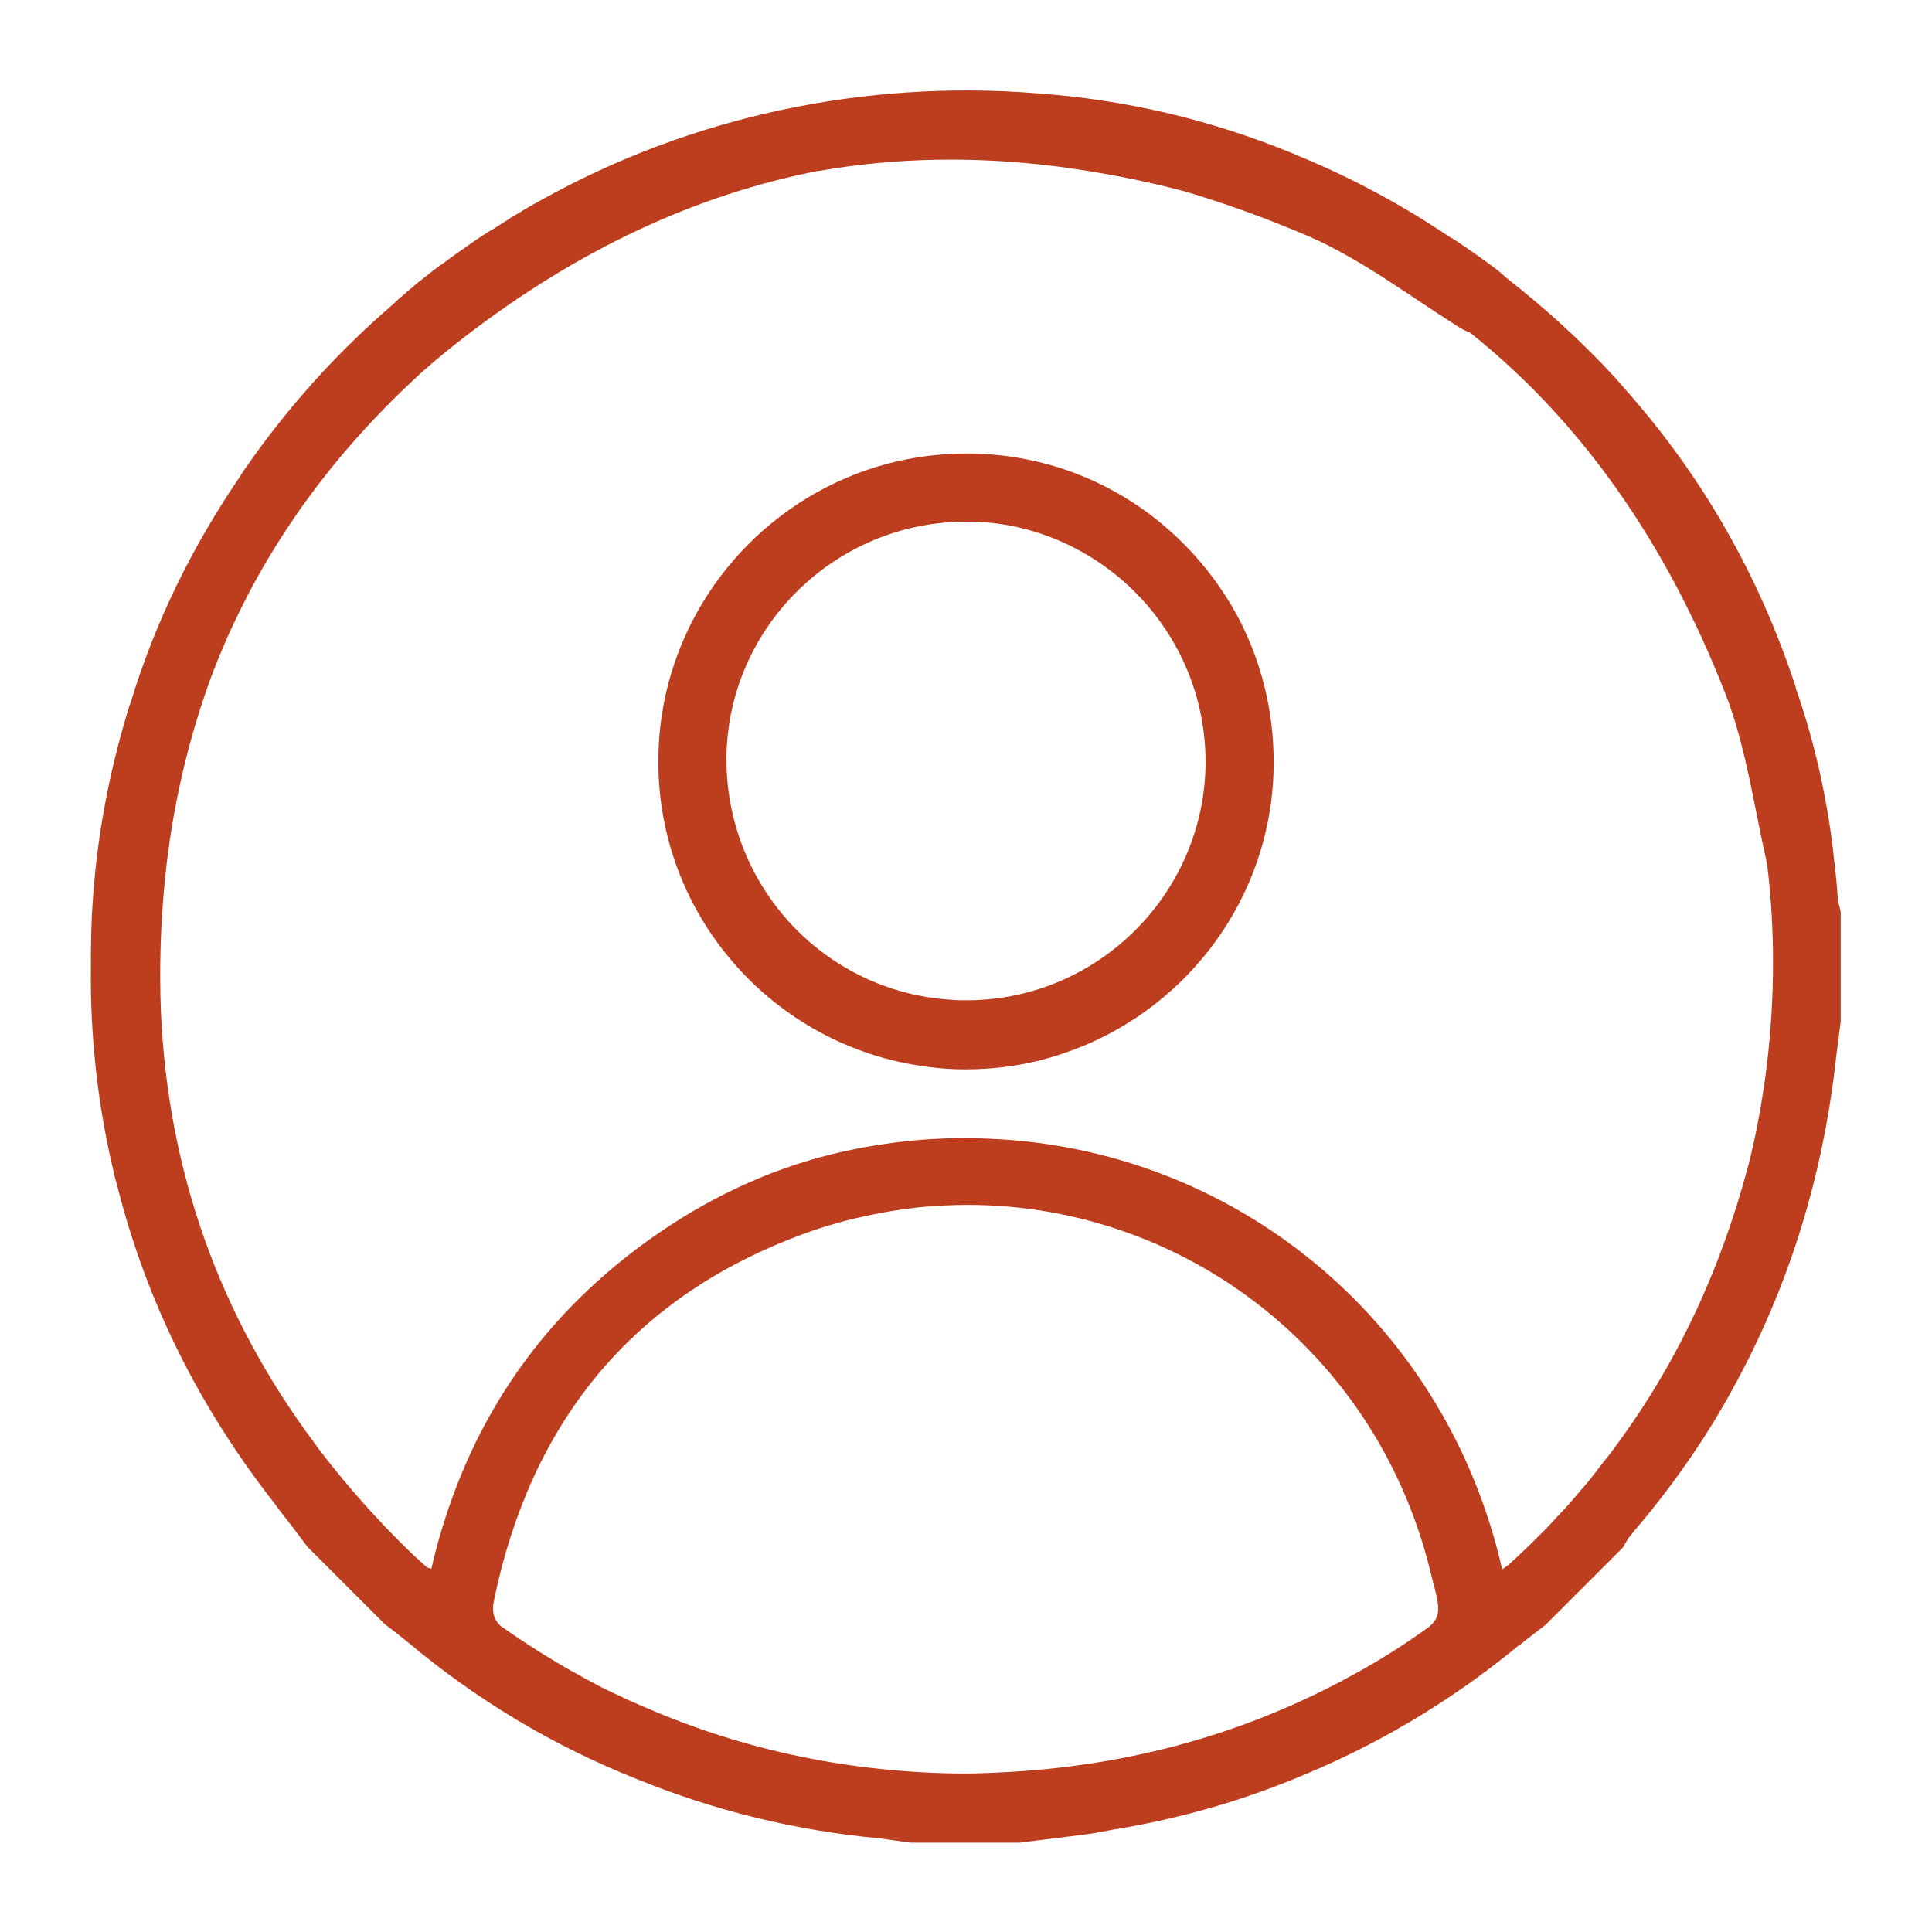
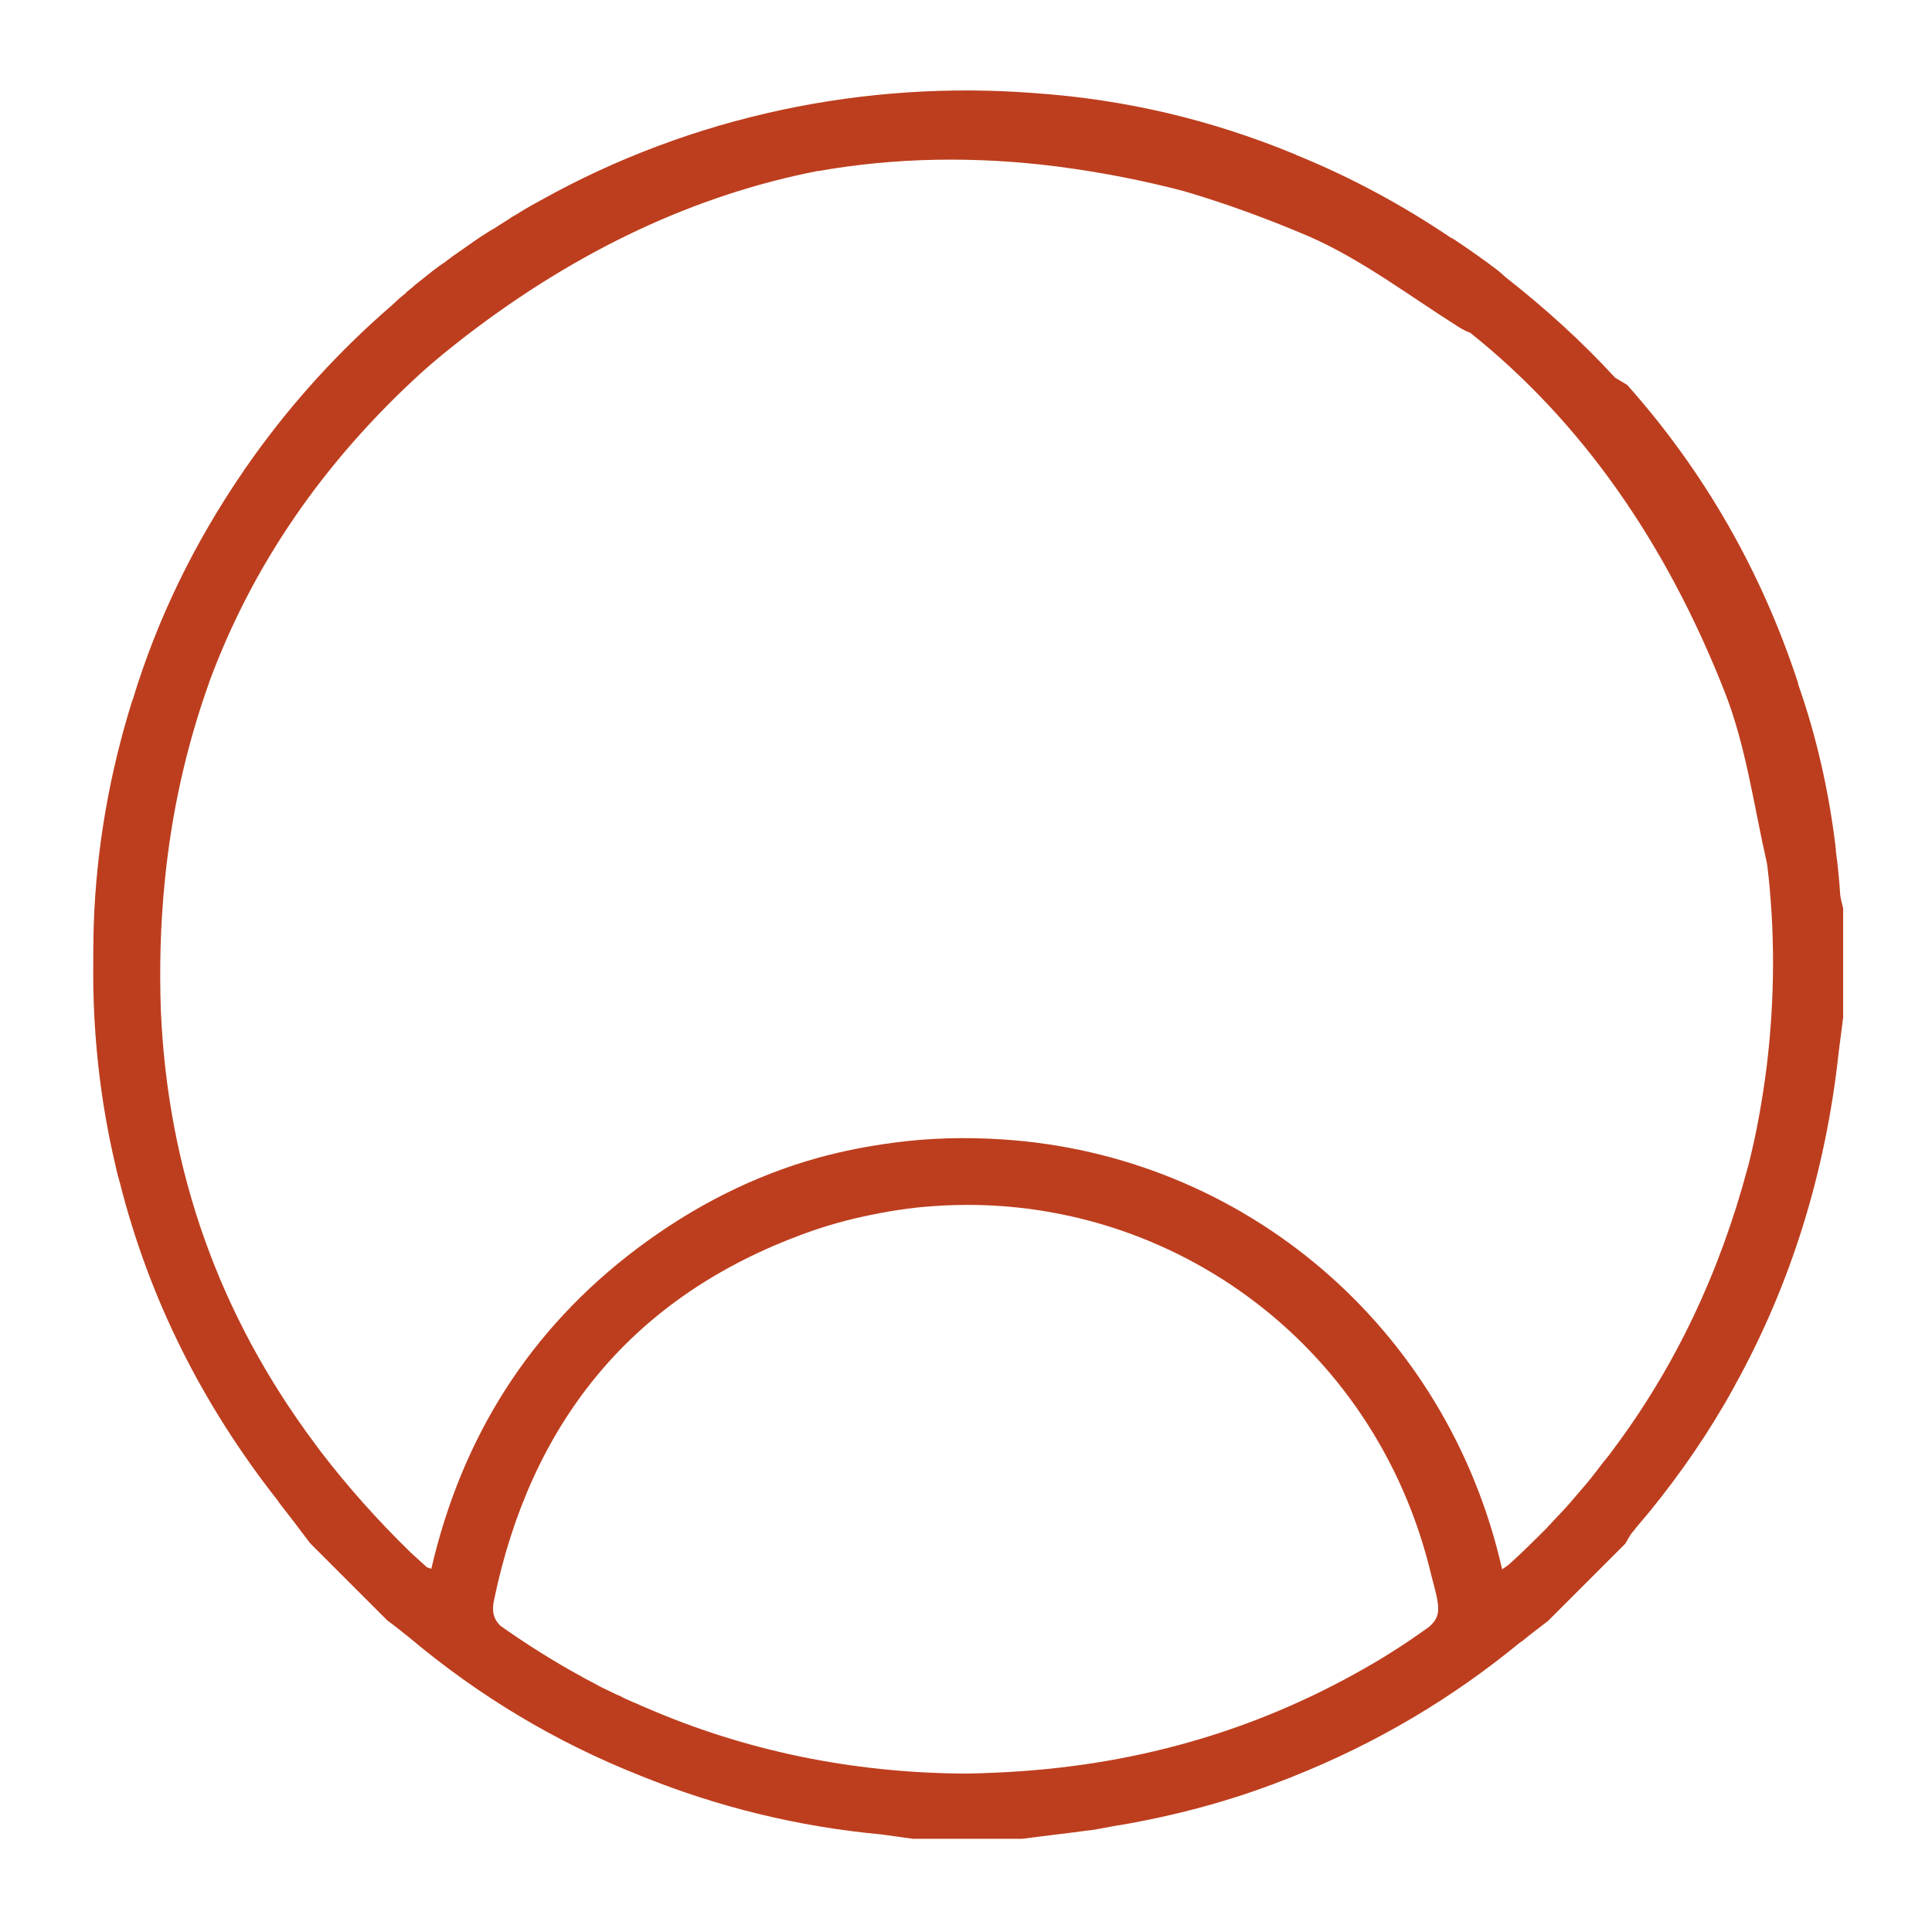
<svg xmlns="http://www.w3.org/2000/svg" version="1.1" id="Calque_2" x="0px" y="0px" width="400px" height="400px" viewBox="0 0 400 400" style="enable-background:new 0 0 400 400;" xml:space="preserve">
  <style type="text/css"> .st0{fill:#BD3E1E;} </style>
  <g>
-     <path class="st0" d="M334.4,78.2c-6.9-7.5-14.5-14.4-22.8-20.9c-0.5-0.5-1-0.9-1.6-1.4c-2.9-2.2-5.9-4.3-8.9-6.3 c-0.1,0-0.1-0.1-0.2-0.1c-0.1-0.1-0.2-0.2-0.4-0.2c-10.2-6.9-21-12.7-32.1-17.2c-0.1-0.1-0.2-0.1-0.4-0.2 c-17.2-7.1-35-11.3-53.5-12.6c-35.4-2.8-71.3,4.7-102.6,22.2c-1.1,0.6-2.2,1.2-3.2,1.8c-0.6,0.4-1.2,0.7-1.8,1.1 c-0.5,0.3-1.1,0.6-1.6,1c-0.6,0.4-1.3,0.8-1.9,1.2c-0.6,0.4-1.2,0.8-1.8,1.1c-0.6,0.4-1.3,0.8-1.9,1.2c-0.6,0.4-1.2,0.8-1.9,1.3 c-0.7,0.5-1.3,0.9-2,1.4c-0.7,0.5-1.3,0.9-2,1.4c-0.5,0.4-1.1,0.8-1.6,1.2c-0.2,0.2-0.5,0.3-0.7,0.5C91,55,90.4,55.5,89.7,56 c-1.1,0.9-2.3,1.8-3.4,2.7c-0.3,0.2-0.5,0.4-0.7,0.6c-0.2,0.2-0.4,0.3-0.6,0.5c-0.2,0.1-0.3,0.3-0.5,0.4c-0.1,0.1-0.3,0.2-0.4,0.4 c-0.7,0.6-1.5,1.2-2.2,1.9c0,0-0.1,0.1-0.1,0.1c-0.3,0.3-0.7,0.6-1,0.9c-10.6,9.2-20,19.5-28.2,30.9c-0.5,0.7-0.9,1.3-1.4,2 c-0.3,0.4-0.6,0.8-0.9,1.3c-0.2,0.3-0.4,0.5-0.5,0.8c-10,14.6-17.7,30.3-22.8,47.1c0,0.1,0,0.1-0.1,0.2c-4.7,15-7.5,30.7-8,46.8 c-0.1,3.6-0.1,7.2-0.1,10.8c0.1,13.4,1.7,26.5,4.7,39.1c0.2,1,0.5,2.1,0.8,3.1c6,23.8,16.9,45.8,32.8,66c0,0.1,0.1,0.1,0.1,0.2 c2.2,2.8,4.4,5.7,6.5,8.5l16,16c1.5,1.1,3,2.3,4.5,3.5c14.5,12.2,30.4,21.7,47.8,28.6c16,6.5,32.7,10.6,50,12.2 c2.2,0.3,4.3,0.6,6.5,0.9h22.7c4.5-0.6,9-1.1,13.4-1.7c1.1-0.1,2.2-0.3,3.2-0.5c0.5-0.1,1.1-0.2,1.6-0.3c0.5-0.1,1.1-0.2,1.6-0.3 c0.1,0,0.1,0,0.2,0c11.7-2,22.9-5,33.7-9.2c0.8-0.3,1.6-0.6,2.3-0.9c17.1-6.8,32.9-16.1,47.2-27.9c0,0,0,0,0.1,0 c1.8-1.5,3.7-2.9,5.5-4.3c5.3-5.3,10.7-10.7,16-16c0.5-0.8,0.9-1.7,1.5-2.4c0.3-0.3,0.5-0.6,0.8-1c0.2-0.2,0.4-0.5,0.6-0.7 c0.7-0.8,1.4-1.7,2.1-2.5c6.6-8.1,12.5-16.7,17.5-25.8c0-0.1,0.1-0.1,0.1-0.2c11.7-21.1,18.9-44.3,21.6-69.3c0.3-2.3,0.6-4.6,0.9-7 v-22.7c-0.2-0.9-0.5-1.8-0.6-2.7c-0.2-3.1-0.5-6.1-0.9-9.1c0,0,0-0.1,0-0.2c0-0.3-0.1-0.6-0.1-0.9c0,0,0-0.1,0-0.1 c-1.4-11.3-3.9-22.5-7.7-33.3c0-0.1,0-0.1,0-0.2c-7.6-23.2-19.4-43.8-35.4-61.8 M295.9,336.8C295.9,336.8,295.9,336.8,295.9,336.8 c-4.3,3.1-8.6,5.9-13,8.4c-23.5,13.5-48.9,20.6-76.6,21.8c-2.3,0.1-4.6,0.2-7,0.2c-23-0.2-45-4.7-65.7-13.7c-0.8-0.3-1.5-0.7-2.3-1 c-0.3-0.1-0.5-0.2-0.7-0.3c-0.7-0.3-1.4-0.6-2.1-1c-0.2-0.1-0.3-0.2-0.5-0.2c-0.8-0.4-1.7-0.8-2.5-1.2c-0.9-0.4-1.8-0.9-2.7-1.4 c-0.9-0.5-1.8-0.9-2.6-1.4c-5.7-3.1-11.2-6.6-16.6-10.4c-1.5-1.5-1.8-3.1-1.3-5.4c7.5-36.1,27.9-61.9,62.4-75.1 c4.6-1.8,9.3-3.2,13.9-4.2c5-1.1,10-1.9,14.9-2.2c47.2-3.3,91.4,27.7,102.9,76.7C298.1,332.7,298.5,334.5,295.9,336.8z M365.8,220.6c-0.9,7.1-2.1,13.9-3.8,20.6c-0.1,0.2-0.1,0.5-0.2,0.7c-5.8,21.7-15,41.1-27.8,58.2c-0.5,0.7-1.1,1.5-1.7,2.2 c-0.3,0.3-0.5,0.7-0.8,1c-0.3,0.4-0.6,0.8-0.9,1.2c-0.6,0.8-1.3,1.6-1.9,2.4c-1.2,1.4-2.4,2.8-3.6,4.2c-1.2,1.4-2.5,2.7-3.8,4.1 c-0.3,0.4-0.7,0.7-1,1.1c-2.6,2.6-5.2,5.2-8,7.7c-0.4,0.3-0.8,0.6-1.3,0.9c-11.4-50.3-53.6-85.8-103.5-89 c-7.7-0.5-15.2-0.3-22.6,0.7c-5.3,0.7-10.4,1.7-15.5,3.1c-13.3,3.7-25.8,10-37.5,18.8c-22.3,16.8-36.3,39.1-42.6,66.3 c-0.5-0.2-0.7-0.2-0.9-0.3c0,0,0,0,0,0c-1.1-1-2.2-2-3.3-3c-7-6.8-13.2-13.8-18.8-21.1c-0.4-0.5-0.7-1-1.1-1.5 c-19.8-26.5-30.5-56.5-31.9-89.8c0,0,0,0,0,0c-0.3-8.6-0.1-17.4,0.8-26.5c1.4-14.4,4.5-28.1,9.1-41c0.1-0.2,0.1-0.4,0.2-0.6 c8.9-24,23.5-45.3,43.9-63.9c2.9-2.6,6-5.1,9.1-7.5c23.4-18,47.8-29.3,72.9-34.2c0.1,0,0.1,0,0.2,0c15.9-2.8,32.5-3.1,49.6-0.9 c9.1,1.2,17.8,2.9,26.1,5.1c8.5,2.5,17,5.6,25.7,9.3c11,4.8,20.8,12.3,31.1,18.8c0.8,0.5,1.6,0.9,2.4,1.2 c22.8,18.2,40.4,43.1,52.7,74.4c4.4,11.2,6,23.5,8.7,35.3c0,0.2,0.1,0.4,0.1,0.6C367.5,192.5,367.5,206.4,365.8,220.6z" />
-     <path class="st0" d="M256.5,128.1c-4.4-8.3-10.5-15.5-17.9-21.2c-10.7-8.2-24-13-38.4-13c-35.1-0.1-63.8,28.5-63.9,63.6 c-0.1,32.3,24,59.1,55.2,63.3c2.7,0.4,5.5,0.6,8.4,0.6c6.7,0,13.2-1,19.3-3c25.8-8.2,44.5-32.3,44.5-60.6 C263.7,147,261.1,137,256.5,128.1z M199.9,207.1c-0.9,0-1.9,0-2.8-0.1c-8.6-0.5-16.7-3.2-23.6-7.6c-13.9-8.8-23.1-24.5-23.1-42.2 c0.1-27.2,22.5-49.3,49.8-49.2c3.7,0,7.3,0.4,10.7,1.2c8.3,1.9,15.8,5.9,22,11.4c10.2,9.1,16.7,22.4,16.7,37.2 C249.5,185,227.2,207.2,199.9,207.1z" />
+     <path class="st0" d="M334.4,78.2c-6.9-7.5-14.5-14.4-22.8-20.9c-0.5-0.5-1-0.9-1.6-1.4c-2.9-2.2-5.9-4.3-8.9-6.3 c-0.1,0-0.1-0.1-0.2-0.1c-0.1-0.1-0.2-0.2-0.4-0.2c-10.2-6.9-21-12.7-32.1-17.2c-0.1-0.1-0.2-0.1-0.4-0.2 c-17.2-7.1-35-11.3-53.5-12.6c-35.4-2.8-71.3,4.7-102.6,22.2c-1.1,0.6-2.2,1.2-3.2,1.8c-0.6,0.4-1.2,0.7-1.8,1.1 c-0.5,0.3-1.1,0.6-1.6,1c-0.6,0.4-1.3,0.8-1.9,1.2c-0.6,0.4-1.2,0.8-1.8,1.1c-0.6,0.4-1.3,0.8-1.9,1.2c-0.6,0.4-1.2,0.8-1.9,1.3 c-0.7,0.5-1.3,0.9-2,1.4c-0.7,0.5-1.3,0.9-2,1.4c-0.5,0.4-1.1,0.8-1.6,1.2c-0.2,0.2-0.5,0.3-0.7,0.5C91,55,90.4,55.5,89.7,56 c-1.1,0.9-2.3,1.8-3.4,2.7c-0.3,0.2-0.5,0.4-0.7,0.6c-0.2,0.2-0.4,0.3-0.6,0.5c-0.2,0.1-0.3,0.3-0.5,0.4c-0.1,0.1-0.3,0.2-0.4,0.4 c-0.7,0.6-1.5,1.2-2.2,1.9c0,0-0.1,0.1-0.1,0.1c-0.3,0.3-0.7,0.6-1,0.9c-10.6,9.2-20,19.5-28.2,30.9c-0.5,0.7-0.9,1.3-1.4,2 c-0.3,0.4-0.6,0.8-0.9,1.3c-10,14.6-17.7,30.3-22.8,47.1c0,0.1,0,0.1-0.1,0.2c-4.7,15-7.5,30.7-8,46.8 c-0.1,3.6-0.1,7.2-0.1,10.8c0.1,13.4,1.7,26.5,4.7,39.1c0.2,1,0.5,2.1,0.8,3.1c6,23.8,16.9,45.8,32.8,66c0,0.1,0.1,0.1,0.1,0.2 c2.2,2.8,4.4,5.7,6.5,8.5l16,16c1.5,1.1,3,2.3,4.5,3.5c14.5,12.2,30.4,21.7,47.8,28.6c16,6.5,32.7,10.6,50,12.2 c2.2,0.3,4.3,0.6,6.5,0.9h22.7c4.5-0.6,9-1.1,13.4-1.7c1.1-0.1,2.2-0.3,3.2-0.5c0.5-0.1,1.1-0.2,1.6-0.3c0.5-0.1,1.1-0.2,1.6-0.3 c0.1,0,0.1,0,0.2,0c11.7-2,22.9-5,33.7-9.2c0.8-0.3,1.6-0.6,2.3-0.9c17.1-6.8,32.9-16.1,47.2-27.9c0,0,0,0,0.1,0 c1.8-1.5,3.7-2.9,5.5-4.3c5.3-5.3,10.7-10.7,16-16c0.5-0.8,0.9-1.7,1.5-2.4c0.3-0.3,0.5-0.6,0.8-1c0.2-0.2,0.4-0.5,0.6-0.7 c0.7-0.8,1.4-1.7,2.1-2.5c6.6-8.1,12.5-16.7,17.5-25.8c0-0.1,0.1-0.1,0.1-0.2c11.7-21.1,18.9-44.3,21.6-69.3c0.3-2.3,0.6-4.6,0.9-7 v-22.7c-0.2-0.9-0.5-1.8-0.6-2.7c-0.2-3.1-0.5-6.1-0.9-9.1c0,0,0-0.1,0-0.2c0-0.3-0.1-0.6-0.1-0.9c0,0,0-0.1,0-0.1 c-1.4-11.3-3.9-22.5-7.7-33.3c0-0.1,0-0.1,0-0.2c-7.6-23.2-19.4-43.8-35.4-61.8 M295.9,336.8C295.9,336.8,295.9,336.8,295.9,336.8 c-4.3,3.1-8.6,5.9-13,8.4c-23.5,13.5-48.9,20.6-76.6,21.8c-2.3,0.1-4.6,0.2-7,0.2c-23-0.2-45-4.7-65.7-13.7c-0.8-0.3-1.5-0.7-2.3-1 c-0.3-0.1-0.5-0.2-0.7-0.3c-0.7-0.3-1.4-0.6-2.1-1c-0.2-0.1-0.3-0.2-0.5-0.2c-0.8-0.4-1.7-0.8-2.5-1.2c-0.9-0.4-1.8-0.9-2.7-1.4 c-0.9-0.5-1.8-0.9-2.6-1.4c-5.7-3.1-11.2-6.6-16.6-10.4c-1.5-1.5-1.8-3.1-1.3-5.4c7.5-36.1,27.9-61.9,62.4-75.1 c4.6-1.8,9.3-3.2,13.9-4.2c5-1.1,10-1.9,14.9-2.2c47.2-3.3,91.4,27.7,102.9,76.7C298.1,332.7,298.5,334.5,295.9,336.8z M365.8,220.6c-0.9,7.1-2.1,13.9-3.8,20.6c-0.1,0.2-0.1,0.5-0.2,0.7c-5.8,21.7-15,41.1-27.8,58.2c-0.5,0.7-1.1,1.5-1.7,2.2 c-0.3,0.3-0.5,0.7-0.8,1c-0.3,0.4-0.6,0.8-0.9,1.2c-0.6,0.8-1.3,1.6-1.9,2.4c-1.2,1.4-2.4,2.8-3.6,4.2c-1.2,1.4-2.5,2.7-3.8,4.1 c-0.3,0.4-0.7,0.7-1,1.1c-2.6,2.6-5.2,5.2-8,7.7c-0.4,0.3-0.8,0.6-1.3,0.9c-11.4-50.3-53.6-85.8-103.5-89 c-7.7-0.5-15.2-0.3-22.6,0.7c-5.3,0.7-10.4,1.7-15.5,3.1c-13.3,3.7-25.8,10-37.5,18.8c-22.3,16.8-36.3,39.1-42.6,66.3 c-0.5-0.2-0.7-0.2-0.9-0.3c0,0,0,0,0,0c-1.1-1-2.2-2-3.3-3c-7-6.8-13.2-13.8-18.8-21.1c-0.4-0.5-0.7-1-1.1-1.5 c-19.8-26.5-30.5-56.5-31.9-89.8c0,0,0,0,0,0c-0.3-8.6-0.1-17.4,0.8-26.5c1.4-14.4,4.5-28.1,9.1-41c0.1-0.2,0.1-0.4,0.2-0.6 c8.9-24,23.5-45.3,43.9-63.9c2.9-2.6,6-5.1,9.1-7.5c23.4-18,47.8-29.3,72.9-34.2c0.1,0,0.1,0,0.2,0c15.9-2.8,32.5-3.1,49.6-0.9 c9.1,1.2,17.8,2.9,26.1,5.1c8.5,2.5,17,5.6,25.7,9.3c11,4.8,20.8,12.3,31.1,18.8c0.8,0.5,1.6,0.9,2.4,1.2 c22.8,18.2,40.4,43.1,52.7,74.4c4.4,11.2,6,23.5,8.7,35.3c0,0.2,0.1,0.4,0.1,0.6C367.5,192.5,367.5,206.4,365.8,220.6z" />
  </g>
</svg>